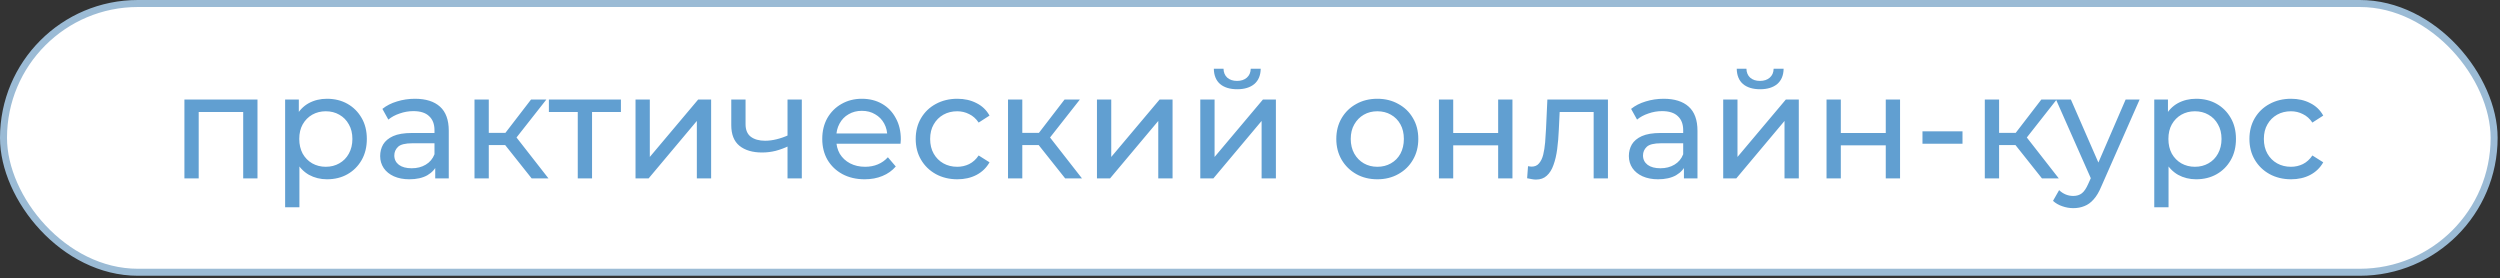
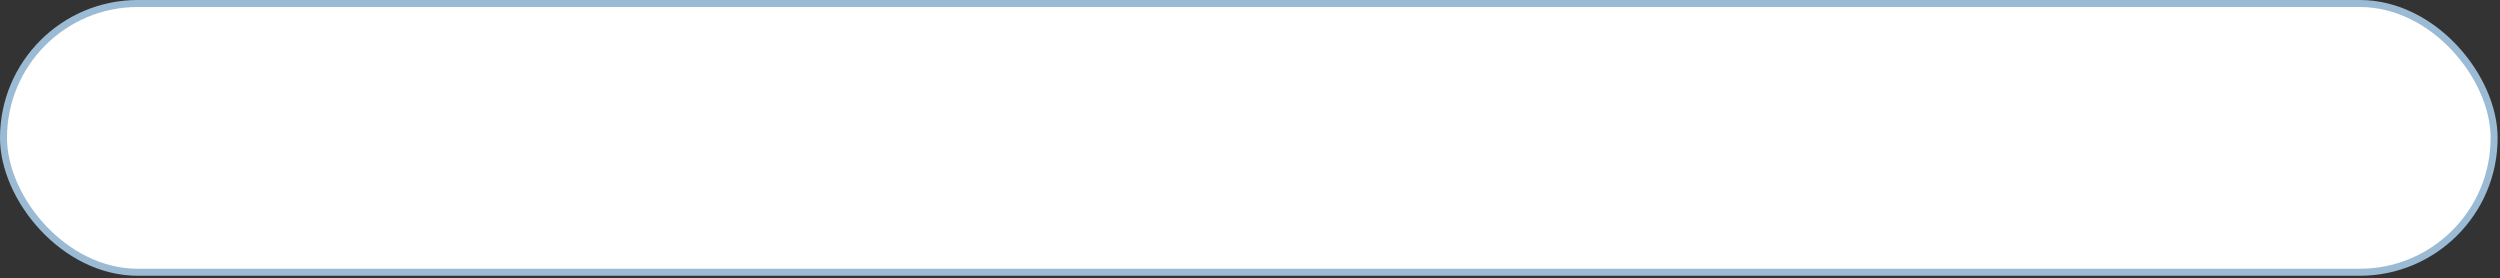
<svg xmlns="http://www.w3.org/2000/svg" width="431" height="48" viewBox="0 0 431 48" fill="none">
  <rect x="0" y="0" width="431" height="48" fill="#333333" stroke="none" />
  <rect x="0.604" y="0.604" width="429.381" height="46.333" rx="23.166" fill="white" stroke="#9BBBD5" stroke-width="1.208" />
-   <path d="M31.793 30.754V17.156H44.39V30.754H41.927V18.695L42.517 19.311H33.666L34.256 18.695V30.754H31.793ZM56.366 30.908C55.237 30.908 54.202 30.651 53.261 30.138C52.337 29.608 51.593 28.83 51.029 27.803C50.482 26.777 50.208 25.494 50.208 23.955C50.208 22.415 50.473 21.133 51.003 20.106C51.551 19.08 52.286 18.31 53.21 17.797C54.151 17.284 55.203 17.027 56.366 17.027C57.7 17.027 58.88 17.318 59.906 17.9C60.932 18.481 61.745 19.294 62.344 20.337C62.942 21.363 63.242 22.569 63.242 23.955C63.242 25.34 62.942 26.555 62.344 27.598C61.745 28.641 60.932 29.454 59.906 30.035C58.88 30.617 57.7 30.908 56.366 30.908ZM49.156 35.731V17.156H51.517V20.825L51.362 23.98L51.619 27.136V35.731H49.156ZM56.16 28.753C57.033 28.753 57.811 28.556 58.495 28.163C59.196 27.769 59.744 27.213 60.137 26.495C60.548 25.759 60.753 24.913 60.753 23.955C60.753 22.98 60.548 22.142 60.137 21.44C59.744 20.722 59.196 20.166 58.495 19.773C57.811 19.379 57.033 19.183 56.16 19.183C55.305 19.183 54.527 19.379 53.826 19.773C53.141 20.166 52.594 20.722 52.184 21.44C51.79 22.142 51.593 22.98 51.593 23.955C51.593 24.913 51.79 25.759 52.184 26.495C52.594 27.213 53.141 27.769 53.826 28.163C54.527 28.556 55.305 28.753 56.16 28.753ZM75.033 30.754V27.88L74.905 27.341V22.441C74.905 21.398 74.597 20.594 73.981 20.029C73.383 19.448 72.476 19.157 71.262 19.157C70.458 19.157 69.671 19.294 68.901 19.567C68.132 19.824 67.482 20.175 66.951 20.619L65.925 18.772C66.626 18.208 67.465 17.78 68.439 17.489C69.432 17.181 70.466 17.027 71.544 17.027C73.408 17.027 74.845 17.481 75.854 18.387C76.864 19.294 77.368 20.679 77.368 22.544V30.754H75.033ZM70.569 30.908C69.56 30.908 68.67 30.737 67.901 30.395C67.148 30.052 66.567 29.582 66.156 28.983C65.746 28.368 65.54 27.675 65.54 26.905C65.54 26.17 65.711 25.503 66.053 24.904C66.413 24.305 66.986 23.826 67.772 23.467C68.576 23.108 69.654 22.928 71.005 22.928H75.316V24.699H71.108C69.876 24.699 69.047 24.904 68.619 25.315C68.192 25.725 67.978 26.221 67.978 26.803C67.978 27.47 68.243 28.009 68.773 28.419C69.303 28.812 70.039 29.009 70.98 29.009C71.903 29.009 72.707 28.804 73.391 28.393C74.093 27.983 74.597 27.384 74.905 26.597L75.392 28.291C75.067 29.095 74.495 29.736 73.674 30.215C72.853 30.677 71.818 30.908 70.569 30.908ZM91.656 30.754L86.396 24.134L88.423 22.903L94.555 30.754H91.656ZM81.803 30.754V17.156H84.266V30.754H81.803ZM83.522 25.007V22.903H88.012V25.007H83.522ZM88.628 24.237L86.345 23.929L91.553 17.156H94.195L88.628 24.237ZM99.606 30.754V18.669L100.221 19.311H94.628V17.156H107.046V19.311H101.479L102.069 18.669V30.754H99.606ZM109.565 30.754V17.156H112.028V27.059L120.366 17.156H122.598V30.754H120.135V20.85L111.823 30.754H109.565ZM135.949 25.186C135.23 25.528 134.486 25.802 133.716 26.007C132.964 26.195 132.186 26.29 131.382 26.29C129.74 26.29 128.44 25.905 127.482 25.135C126.541 24.365 126.071 23.177 126.071 21.569V17.156H128.534V21.415C128.534 22.39 128.833 23.108 129.432 23.57C130.048 24.032 130.869 24.263 131.895 24.263C132.545 24.263 133.212 24.177 133.896 24.006C134.597 23.835 135.281 23.596 135.949 23.288V25.186ZM135.769 30.754V17.156H138.232V30.754H135.769ZM149.069 30.908C147.615 30.908 146.332 30.608 145.22 30.01C144.126 29.411 143.27 28.59 142.655 27.547C142.056 26.503 141.757 25.306 141.757 23.955C141.757 22.604 142.047 21.406 142.629 20.363C143.228 19.32 144.04 18.507 145.066 17.925C146.11 17.327 147.281 17.027 148.581 17.027C149.898 17.027 151.061 17.318 152.071 17.9C153.08 18.481 153.867 19.302 154.431 20.363C155.013 21.406 155.303 22.629 155.303 24.032C155.303 24.134 155.295 24.254 155.278 24.391C155.278 24.528 155.269 24.656 155.252 24.776H143.681V23.006H153.969L152.969 23.621C152.986 22.749 152.806 21.971 152.43 21.287C152.054 20.602 151.532 20.072 150.865 19.696C150.215 19.302 149.454 19.106 148.581 19.106C147.726 19.106 146.965 19.302 146.298 19.696C145.631 20.072 145.109 20.611 144.733 21.312C144.357 21.996 144.168 22.783 144.168 23.673V24.083C144.168 24.99 144.374 25.802 144.784 26.52C145.212 27.222 145.802 27.769 146.554 28.163C147.307 28.556 148.171 28.753 149.146 28.753C149.95 28.753 150.677 28.616 151.327 28.342C151.994 28.068 152.575 27.658 153.071 27.111L154.431 28.701C153.815 29.42 153.046 29.967 152.122 30.343C151.215 30.72 150.198 30.908 149.069 30.908ZM165.051 30.908C163.666 30.908 162.426 30.608 161.331 30.01C160.253 29.411 159.407 28.59 158.791 27.547C158.175 26.503 157.867 25.306 157.867 23.955C157.867 22.604 158.175 21.406 158.791 20.363C159.407 19.32 160.253 18.507 161.331 17.925C162.426 17.327 163.666 17.027 165.051 17.027C166.283 17.027 167.377 17.276 168.335 17.771C169.31 18.25 170.063 18.969 170.593 19.927L168.72 21.133C168.275 20.465 167.728 19.978 167.078 19.67C166.445 19.345 165.761 19.183 165.026 19.183C164.136 19.183 163.341 19.379 162.639 19.773C161.938 20.166 161.382 20.722 160.972 21.44C160.561 22.142 160.356 22.98 160.356 23.955C160.356 24.93 160.561 25.776 160.972 26.495C161.382 27.213 161.938 27.769 162.639 28.163C163.341 28.556 164.136 28.753 165.026 28.753C165.761 28.753 166.445 28.599 167.078 28.291C167.728 27.966 168.275 27.47 168.72 26.803L170.593 27.983C170.063 28.924 169.31 29.651 168.335 30.164C167.377 30.66 166.283 30.908 165.051 30.908ZM183.634 30.754L178.374 24.134L180.401 22.903L186.533 30.754H183.634ZM173.782 30.754V17.156H176.245V30.754H173.782ZM175.501 25.007V22.903H179.991V25.007H175.501ZM180.607 24.237L178.323 23.929L183.531 17.156H186.174L180.607 24.237ZM189.116 30.754V17.156H191.579V27.059L199.917 17.156H202.15V30.754H199.686V20.85L191.374 30.754H189.116ZM206.93 30.754V17.156H209.393V27.059L217.732 17.156H219.964V30.754H217.501V20.85L209.188 30.754H206.93ZM213.293 15.385C212.045 15.385 211.061 15.086 210.343 14.487C209.641 13.872 209.282 12.991 209.265 11.845H210.933C210.95 12.495 211.164 13.008 211.574 13.384C212.002 13.761 212.566 13.949 213.268 13.949C213.969 13.949 214.533 13.761 214.961 13.384C215.388 13.008 215.611 12.495 215.628 11.845H217.347C217.33 12.991 216.962 13.872 216.244 14.487C215.525 15.086 214.542 15.385 213.293 15.385ZM237.459 30.908C236.091 30.908 234.876 30.608 233.816 30.01C232.755 29.411 231.917 28.59 231.301 27.547C230.686 26.486 230.378 25.289 230.378 23.955C230.378 22.604 230.686 21.406 231.301 20.363C231.917 19.32 232.755 18.507 233.816 17.925C234.876 17.327 236.091 17.027 237.459 17.027C238.81 17.027 240.016 17.327 241.077 17.925C242.154 18.507 242.992 19.32 243.591 20.363C244.207 21.389 244.515 22.586 244.515 23.955C244.515 25.306 244.207 26.503 243.591 27.547C242.992 28.59 242.154 29.411 241.077 30.01C240.016 30.608 238.81 30.908 237.459 30.908ZM237.459 28.753C238.331 28.753 239.11 28.556 239.794 28.163C240.495 27.769 241.042 27.213 241.436 26.495C241.829 25.759 242.026 24.913 242.026 23.955C242.026 22.98 241.829 22.142 241.436 21.44C241.042 20.722 240.495 20.166 239.794 19.773C239.11 19.379 238.331 19.183 237.459 19.183C236.587 19.183 235.808 19.379 235.124 19.773C234.44 20.166 233.893 20.722 233.482 21.44C233.072 22.142 232.867 22.98 232.867 23.955C232.867 24.913 233.072 25.759 233.482 26.495C233.893 27.213 234.44 27.769 235.124 28.163C235.808 28.556 236.587 28.753 237.459 28.753ZM248.071 30.754V17.156H250.534V22.928H258.283V17.156H260.746V30.754H258.283V25.058H250.534V30.754H248.071ZM263.277 30.728L263.431 28.65C263.551 28.667 263.662 28.684 263.765 28.701C263.867 28.718 263.961 28.727 264.047 28.727C264.594 28.727 265.022 28.539 265.33 28.163C265.655 27.786 265.894 27.29 266.048 26.674C266.202 26.041 266.313 25.332 266.382 24.545C266.45 23.758 266.501 22.971 266.536 22.184L266.767 17.156H277.209V30.754H274.746V18.593L275.336 19.311H268.357L268.922 18.567L268.742 22.338C268.691 23.536 268.597 24.656 268.46 25.699C268.323 26.743 268.109 27.658 267.818 28.445C267.545 29.232 267.16 29.847 266.664 30.292C266.185 30.737 265.561 30.959 264.791 30.959C264.569 30.959 264.329 30.933 264.073 30.882C263.833 30.848 263.568 30.797 263.277 30.728ZM290.31 30.754V27.88L290.182 27.341V22.441C290.182 21.398 289.874 20.594 289.258 20.029C288.659 19.448 287.753 19.157 286.538 19.157C285.734 19.157 284.948 19.294 284.178 19.567C283.408 19.824 282.758 20.175 282.228 20.619L281.202 18.772C281.903 18.208 282.741 17.78 283.716 17.489C284.708 17.181 285.743 17.027 286.821 17.027C288.685 17.027 290.122 17.481 291.131 18.387C292.14 19.294 292.645 20.679 292.645 22.544V30.754H290.31ZM285.846 30.908C284.836 30.908 283.947 30.737 283.177 30.395C282.425 30.052 281.843 29.582 281.433 28.983C281.022 28.368 280.817 27.675 280.817 26.905C280.817 26.17 280.988 25.503 281.33 24.904C281.689 24.305 282.262 23.826 283.049 23.467C283.853 23.108 284.93 22.928 286.282 22.928H290.592V24.699H286.384C285.153 24.699 284.323 24.904 283.896 25.315C283.468 25.725 283.254 26.221 283.254 26.803C283.254 27.47 283.519 28.009 284.05 28.419C284.58 28.812 285.315 29.009 286.256 29.009C287.18 29.009 287.984 28.804 288.668 28.393C289.369 27.983 289.874 27.384 290.182 26.597L290.669 28.291C290.344 29.095 289.771 29.736 288.95 30.215C288.129 30.677 287.094 30.908 285.846 30.908ZM297.08 30.754V17.156H299.543V27.059L307.881 17.156H310.113V30.754H307.65V20.85L299.338 30.754H297.08ZM303.443 15.385C302.194 15.385 301.211 15.086 300.492 14.487C299.791 13.872 299.432 12.991 299.415 11.845H301.082C301.099 12.495 301.313 13.008 301.724 13.384C302.151 13.761 302.716 13.949 303.417 13.949C304.118 13.949 304.683 13.761 305.11 13.384C305.538 13.008 305.76 12.495 305.777 11.845H307.496C307.479 12.991 307.112 13.872 306.393 14.487C305.675 15.086 304.691 15.385 303.443 15.385ZM314.894 30.754V17.156H317.357V22.928H325.106V17.156H327.569V30.754H325.106V25.058H317.357V30.754H314.894ZM331.434 24.776V22.646H338.336V24.776H331.434ZM352.032 30.754L346.772 24.134L348.799 22.903L354.931 30.754H352.032ZM342.18 30.754V17.156H344.643V30.754H342.18ZM343.899 25.007V22.903H348.389V25.007H343.899ZM349.004 24.237L346.721 23.929L351.929 17.156H354.572L349.004 24.237ZM357.43 35.885C356.78 35.885 356.147 35.774 355.531 35.552C354.915 35.346 354.385 35.038 353.94 34.628L354.992 32.781C355.334 33.106 355.711 33.354 356.121 33.525C356.532 33.696 356.968 33.781 357.43 33.781C358.028 33.781 358.524 33.627 358.918 33.319C359.311 33.012 359.679 32.464 360.021 31.677L360.868 29.805L361.124 29.497L366.461 17.156H368.873L362.279 32.114C361.885 33.072 361.441 33.824 360.945 34.371C360.466 34.919 359.935 35.304 359.354 35.526C358.772 35.766 358.131 35.885 357.43 35.885ZM360.662 31.19L354.453 17.156H357.019L362.304 29.266L360.662 31.19ZM378.604 30.908C377.475 30.908 376.44 30.651 375.499 30.138C374.576 29.608 373.832 28.83 373.267 27.803C372.72 26.777 372.446 25.494 372.446 23.955C372.446 22.415 372.711 21.133 373.242 20.106C373.789 19.08 374.524 18.31 375.448 17.797C376.389 17.284 377.441 17.027 378.604 17.027C379.938 17.027 381.118 17.318 382.145 17.9C383.171 18.481 383.983 19.294 384.582 20.337C385.181 21.363 385.48 22.569 385.48 23.955C385.48 25.34 385.181 26.555 384.582 27.598C383.983 28.641 383.171 29.454 382.145 30.035C381.118 30.617 379.938 30.908 378.604 30.908ZM371.394 35.731V17.156H373.755V20.825L373.601 23.98L373.857 27.136V35.731H371.394ZM378.399 28.753C379.271 28.753 380.049 28.556 380.733 28.163C381.435 27.769 381.982 27.213 382.375 26.495C382.786 25.759 382.991 24.913 382.991 23.955C382.991 22.98 382.786 22.142 382.375 21.44C381.982 20.722 381.435 20.166 380.733 19.773C380.049 19.379 379.271 19.183 378.399 19.183C377.543 19.183 376.765 19.379 376.064 19.773C375.38 20.166 374.832 20.722 374.422 21.44C374.028 22.142 373.832 22.98 373.832 23.955C373.832 24.913 374.028 25.759 374.422 26.495C374.832 27.213 375.38 27.769 376.064 28.163C376.765 28.556 377.543 28.753 378.399 28.753ZM394.985 30.908C393.6 30.908 392.36 30.608 391.265 30.01C390.187 29.411 389.341 28.59 388.725 27.547C388.109 26.503 387.801 25.306 387.801 23.955C387.801 22.604 388.109 21.406 388.725 20.363C389.341 19.32 390.187 18.507 391.265 17.925C392.36 17.327 393.6 17.027 394.985 17.027C396.217 17.027 397.311 17.276 398.269 17.771C399.244 18.25 399.997 18.969 400.527 19.927L398.654 21.133C398.209 20.465 397.662 19.978 397.012 19.67C396.379 19.345 395.695 19.183 394.96 19.183C394.07 19.183 393.275 19.379 392.573 19.773C391.872 20.166 391.316 20.722 390.906 21.44C390.495 22.142 390.29 22.98 390.29 23.955C390.29 24.93 390.495 25.776 390.906 26.495C391.316 27.213 391.872 27.769 392.573 28.163C393.275 28.556 394.07 28.753 394.96 28.753C395.695 28.753 396.379 28.599 397.012 28.291C397.662 27.966 398.209 27.47 398.654 26.803L400.527 27.983C399.997 28.924 399.244 29.651 398.269 30.164C397.311 30.66 396.217 30.908 394.985 30.908Z" fill="#619FD1" />
</svg>